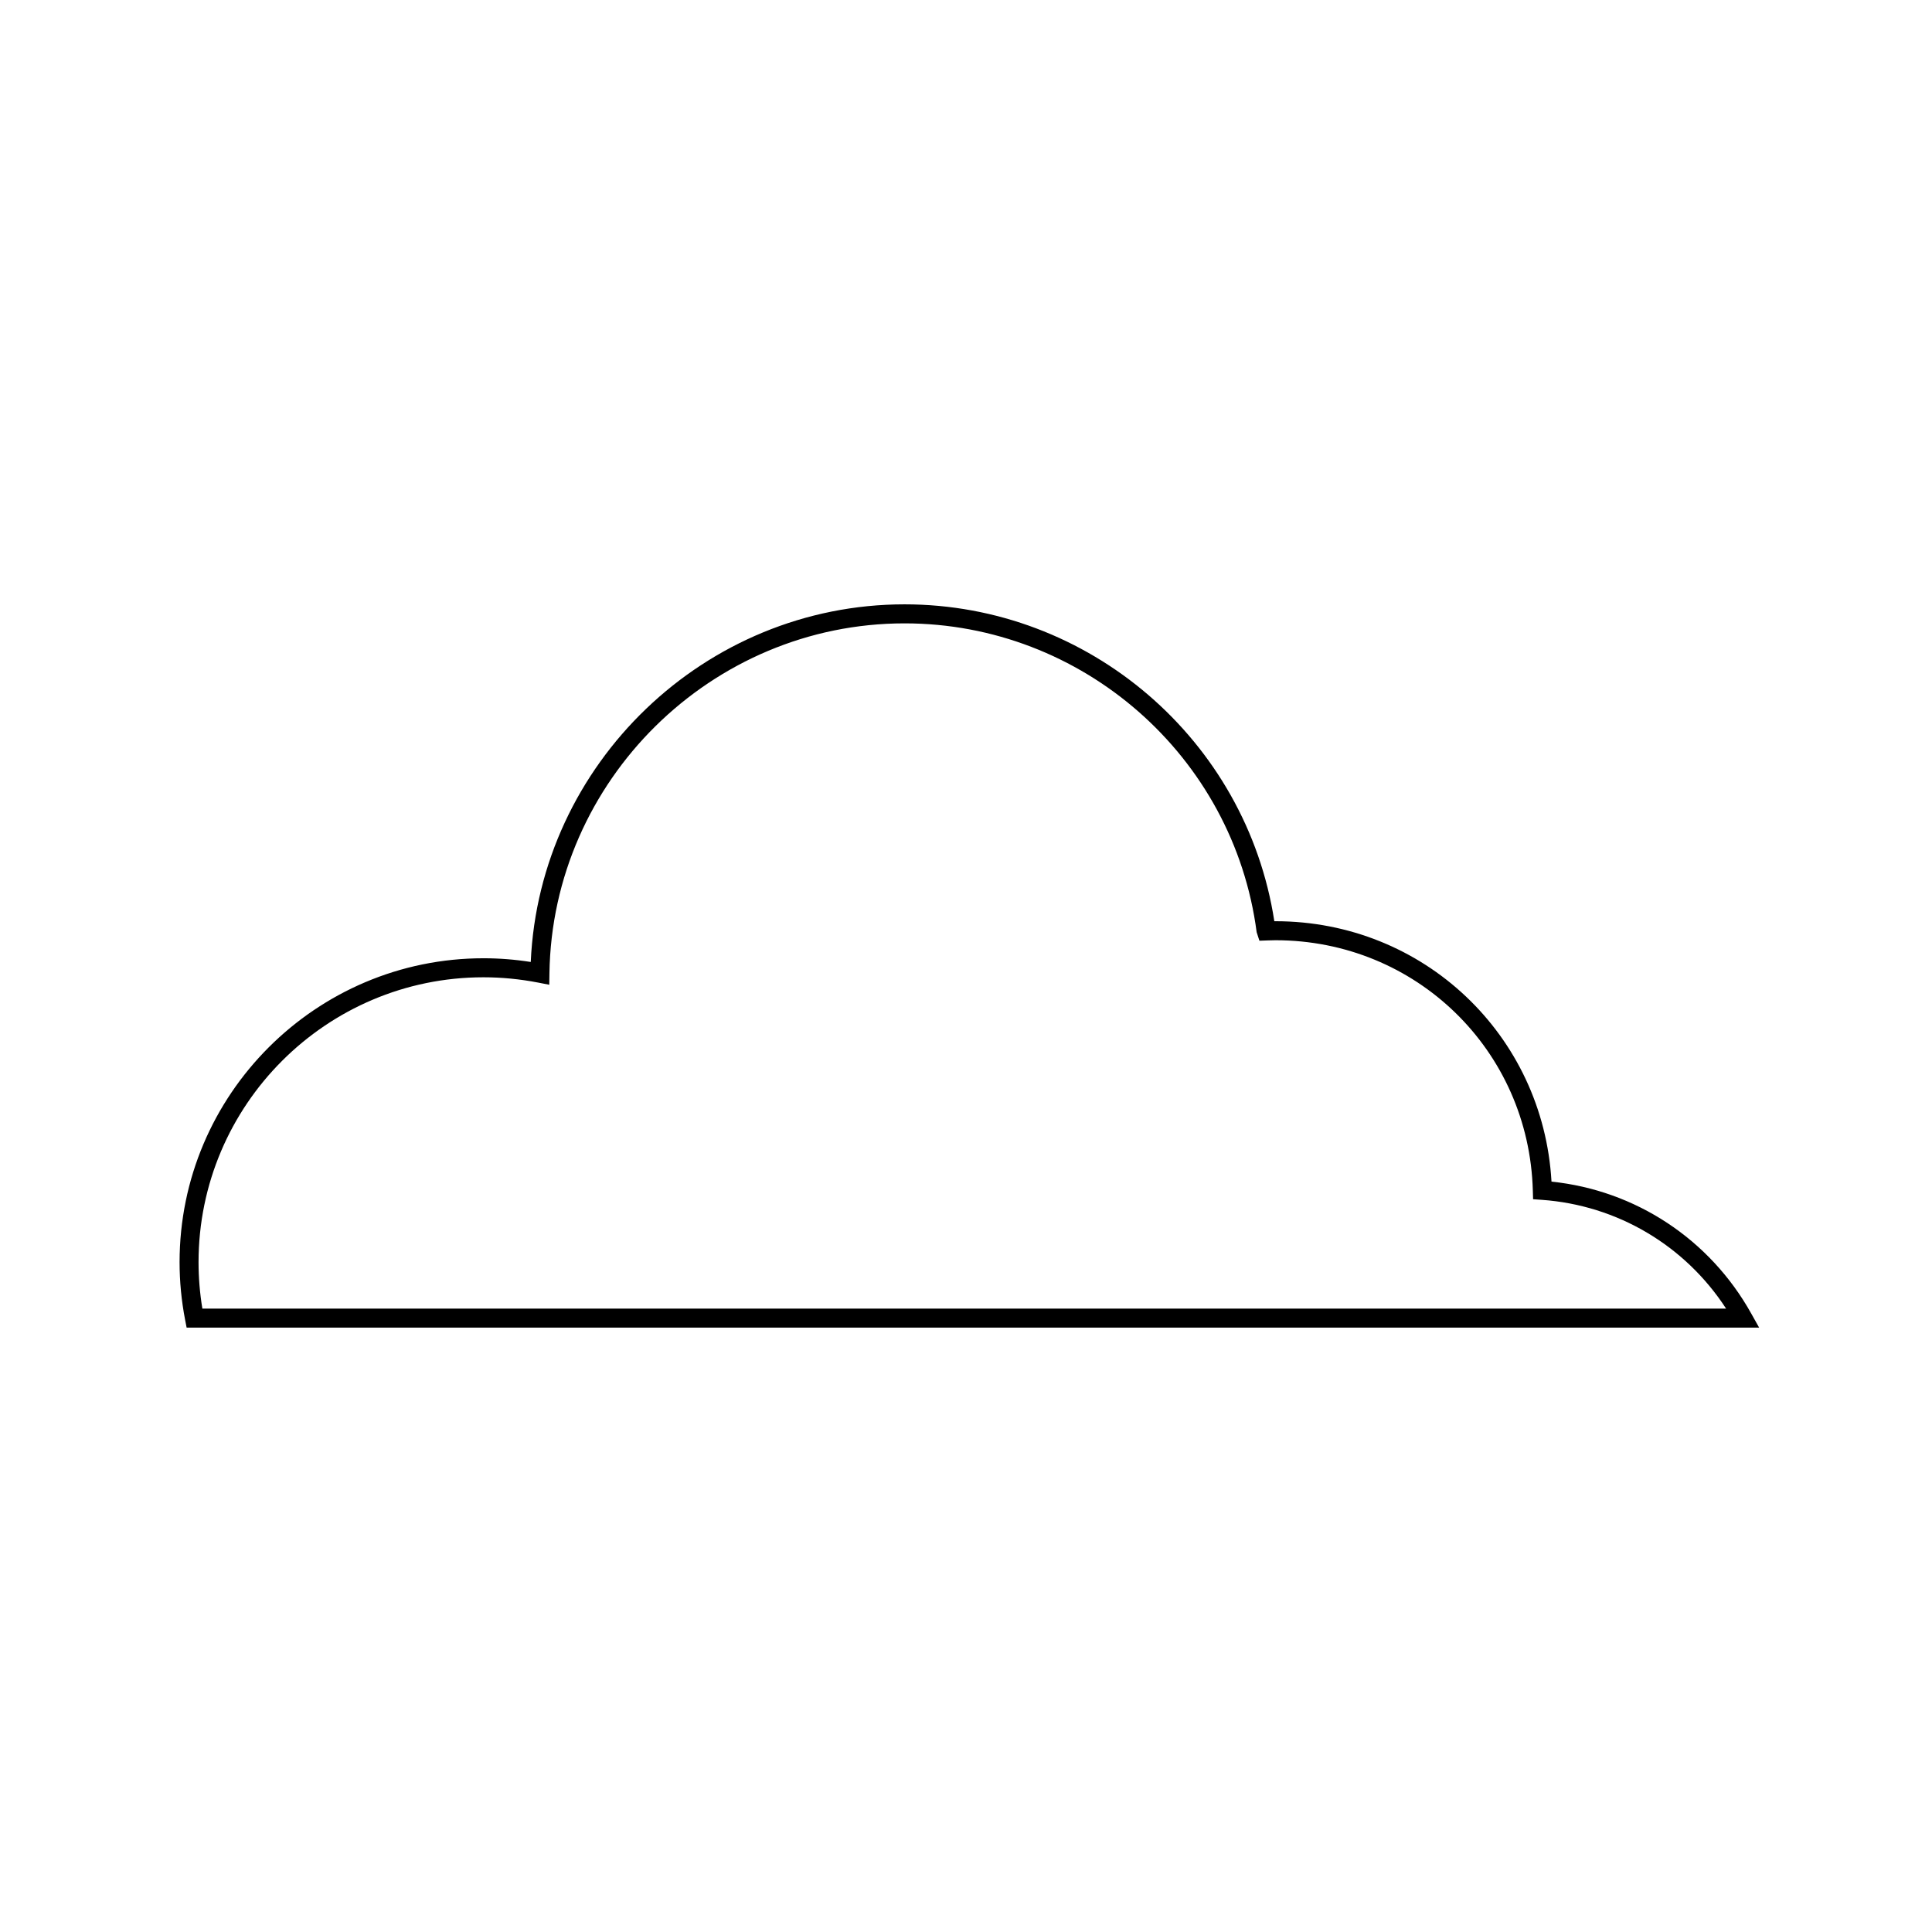
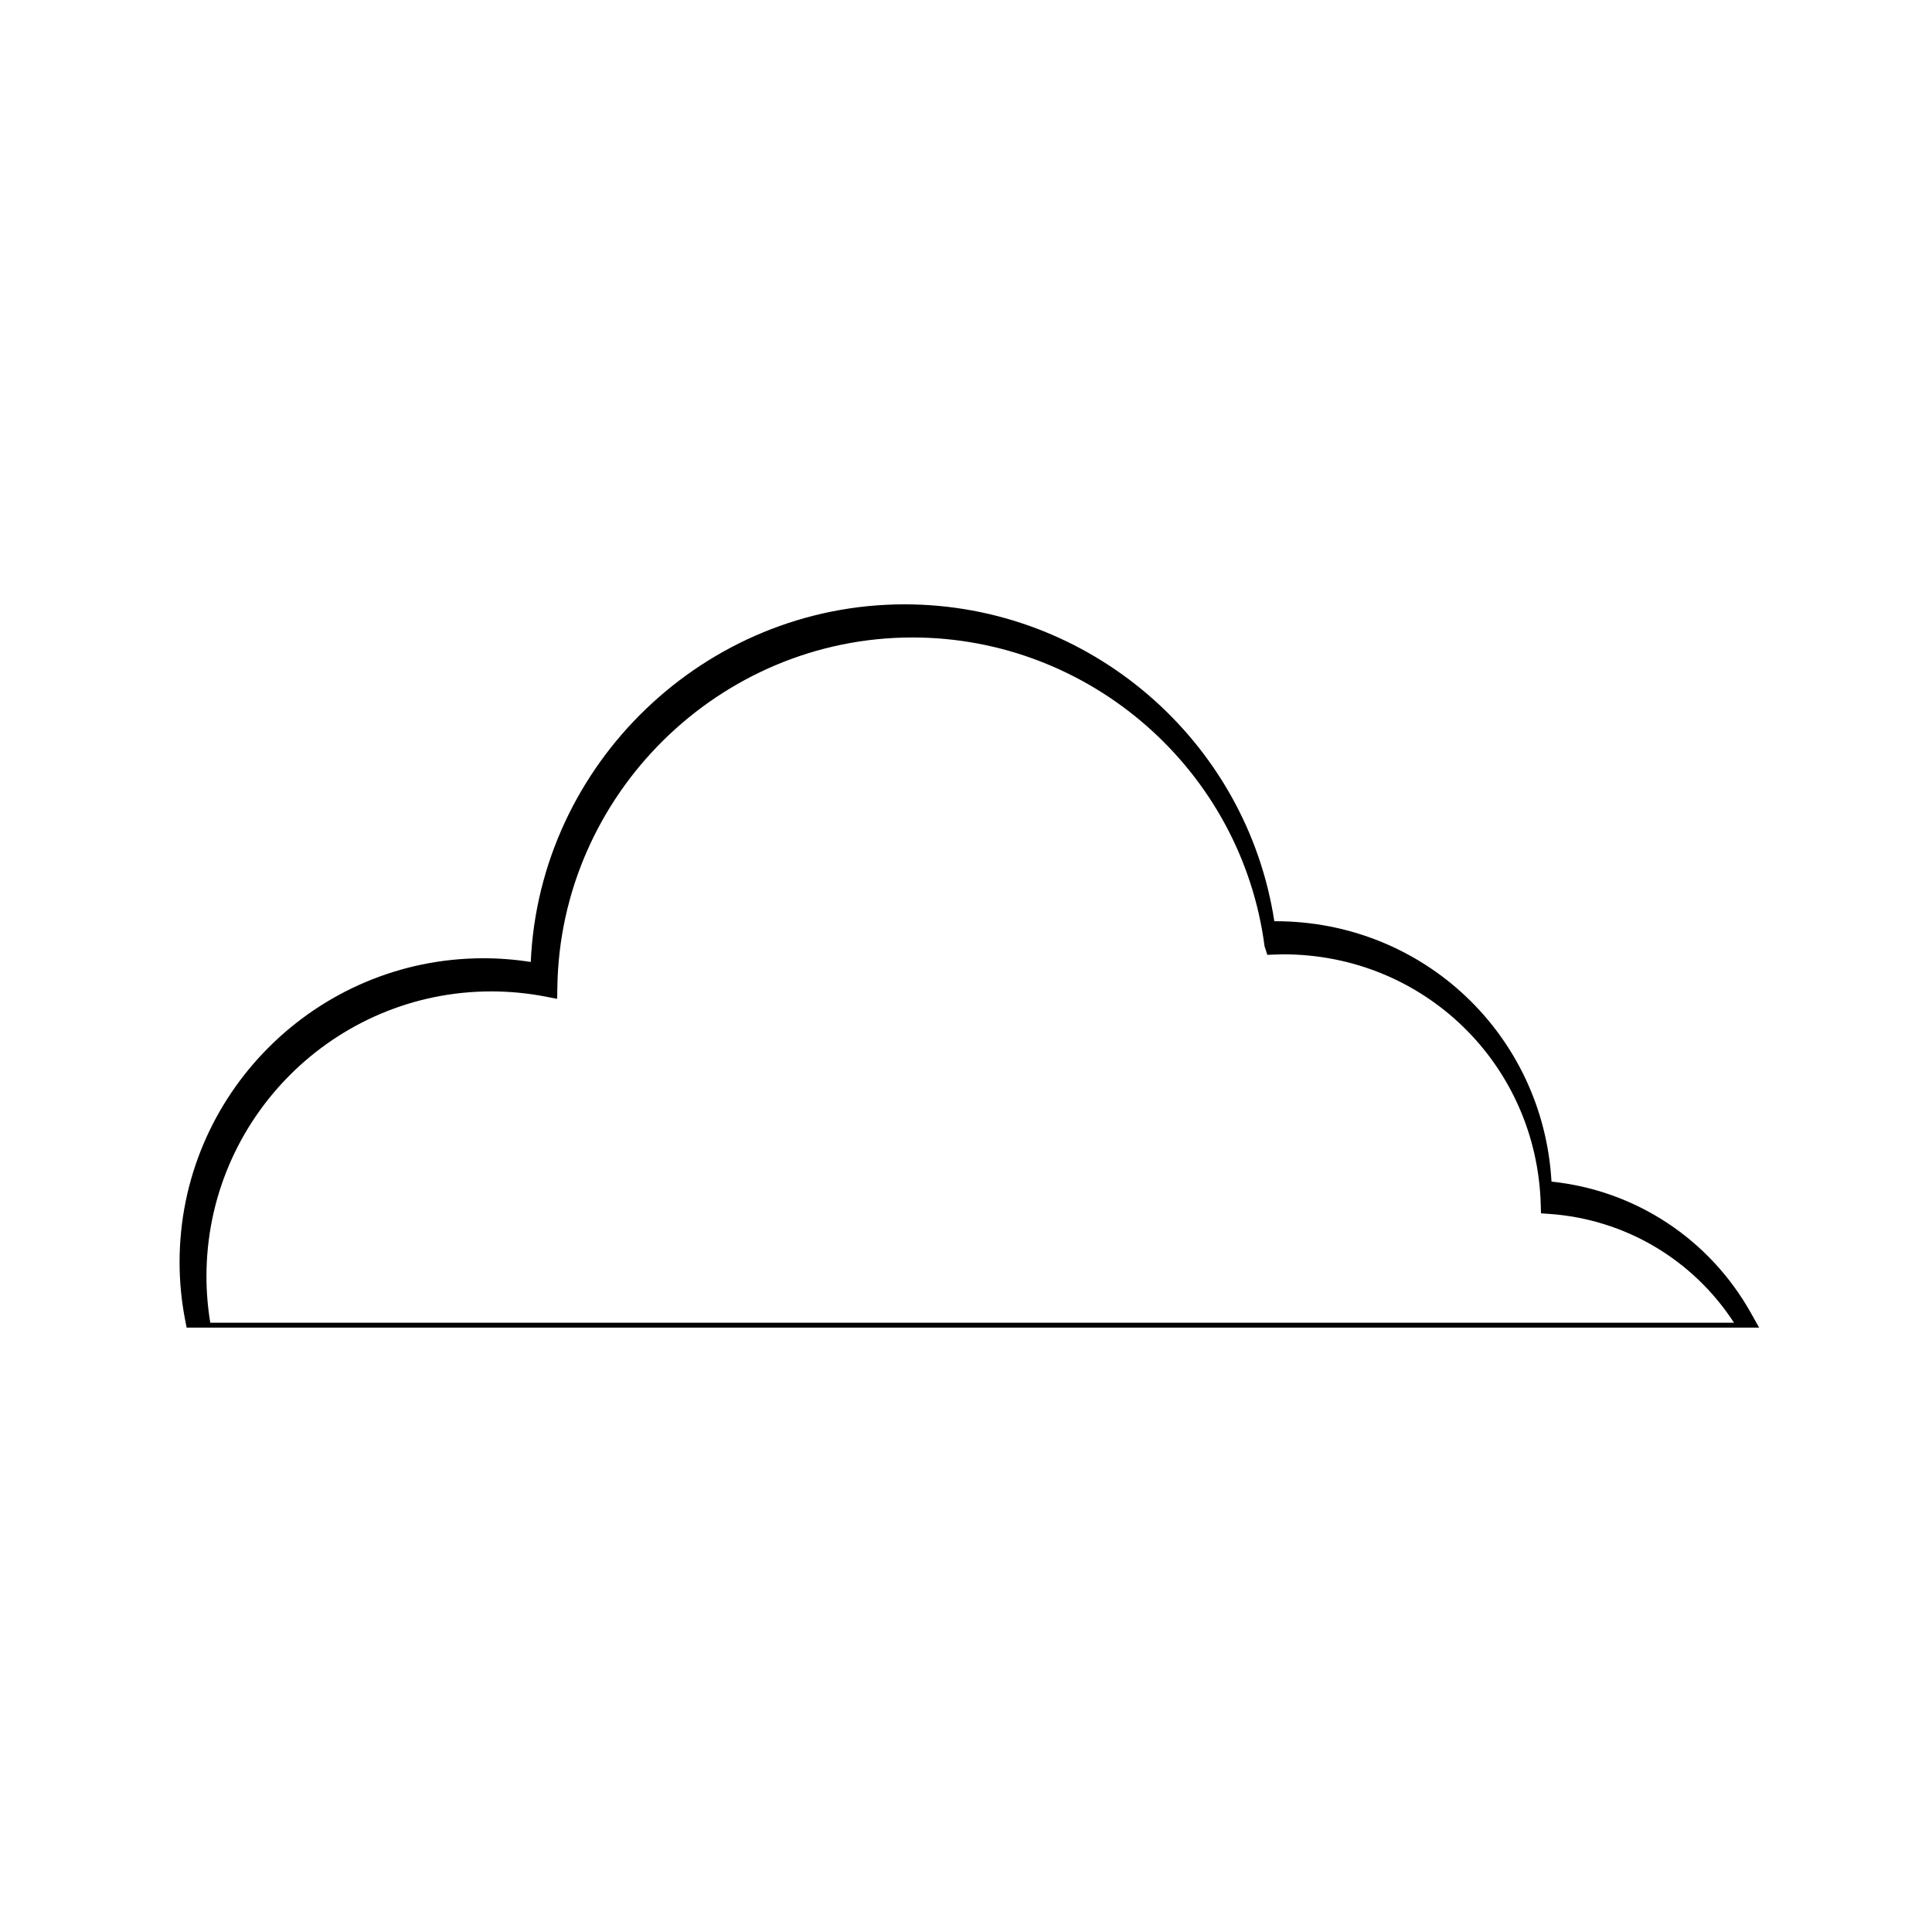
<svg xmlns="http://www.w3.org/2000/svg" fill="#000000" width="800px" height="800px" version="1.1" viewBox="144 144 512 512">
-   <path d="m608.09 492.09c-11-19.703-30.66-32.641-52.926-34.949-2.215-38.875-33.93-69.008-73.156-69.008h-0.297c-7.394-48.039-49.125-83.977-97.996-83.977-52.898 0-96.738 42.25-99.059 94.777-4.168-0.656-8.367-0.984-12.523-0.984-44.41 0-80.543 36.129-80.543 80.543 0 5.09 0.492 10.23 1.473 15.297l0.395 2.039h416.73zm-410.46-1.293c-0.676-4.09-1.012-8.219-1.012-12.297 0-41.637 33.871-75.508 75.508-75.508 4.812 0 9.684 0.473 14.48 1.402l2.953 0.574 0.047-3.008c0.742-51.148 42.953-92.762 94.105-92.762 47.109 0 87.223 35.188 93.316 81.844l0.73 2.258 2.289-0.082c0.648-0.02 1.305-0.047 1.961-0.047 37.23 0 67.191 29.145 68.211 66.355l0.066 2.281 2.277 0.16c20.027 1.414 37.992 12.086 48.871 28.824z" />
+   <path d="m608.09 492.09c-11-19.703-30.66-32.641-52.926-34.949-2.215-38.875-33.93-69.008-73.156-69.008h-0.297c-7.394-48.039-49.125-83.977-97.996-83.977-52.898 0-96.738 42.25-99.059 94.777-4.168-0.656-8.367-0.984-12.523-0.984-44.41 0-80.543 36.129-80.543 80.543 0 5.09 0.492 10.23 1.473 15.297l0.395 2.039h416.73m-410.46-1.293c-0.676-4.09-1.012-8.219-1.012-12.297 0-41.637 33.871-75.508 75.508-75.508 4.812 0 9.684 0.473 14.48 1.402l2.953 0.574 0.047-3.008c0.742-51.148 42.953-92.762 94.105-92.762 47.109 0 87.223 35.188 93.316 81.844l0.73 2.258 2.289-0.082c0.648-0.02 1.305-0.047 1.961-0.047 37.23 0 67.191 29.145 68.211 66.355l0.066 2.281 2.277 0.16c20.027 1.414 37.992 12.086 48.871 28.824z" />
</svg>